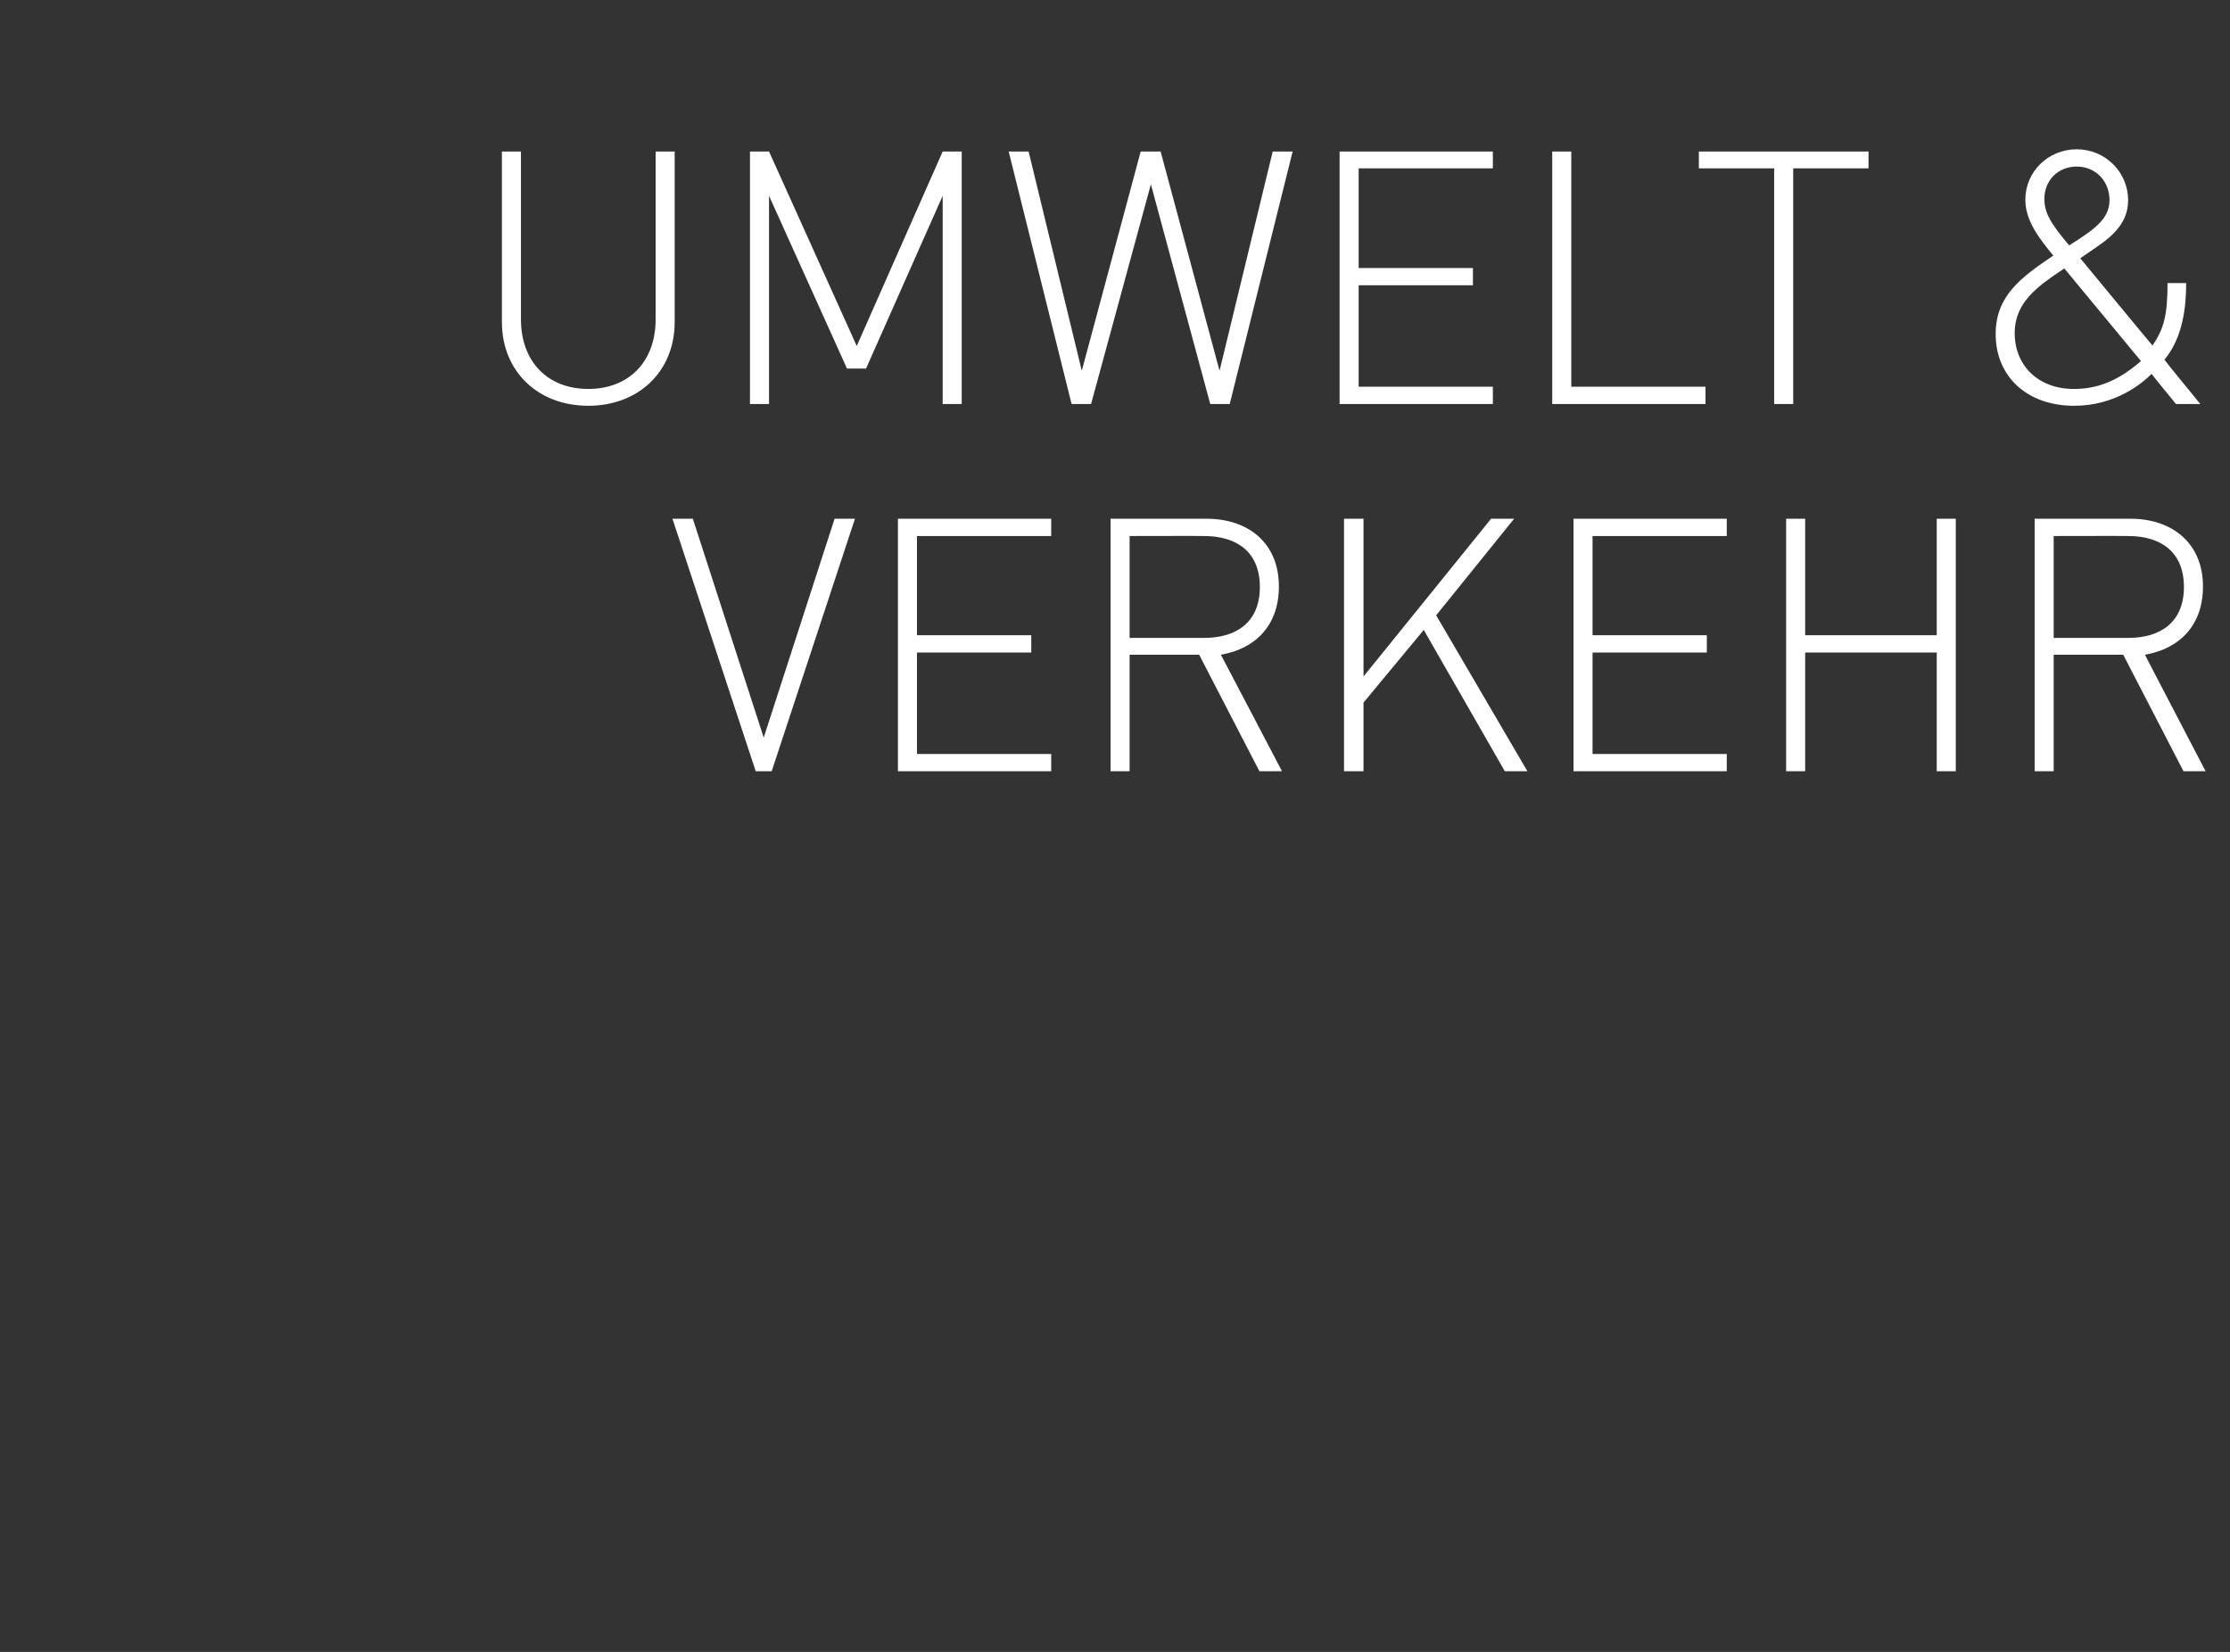
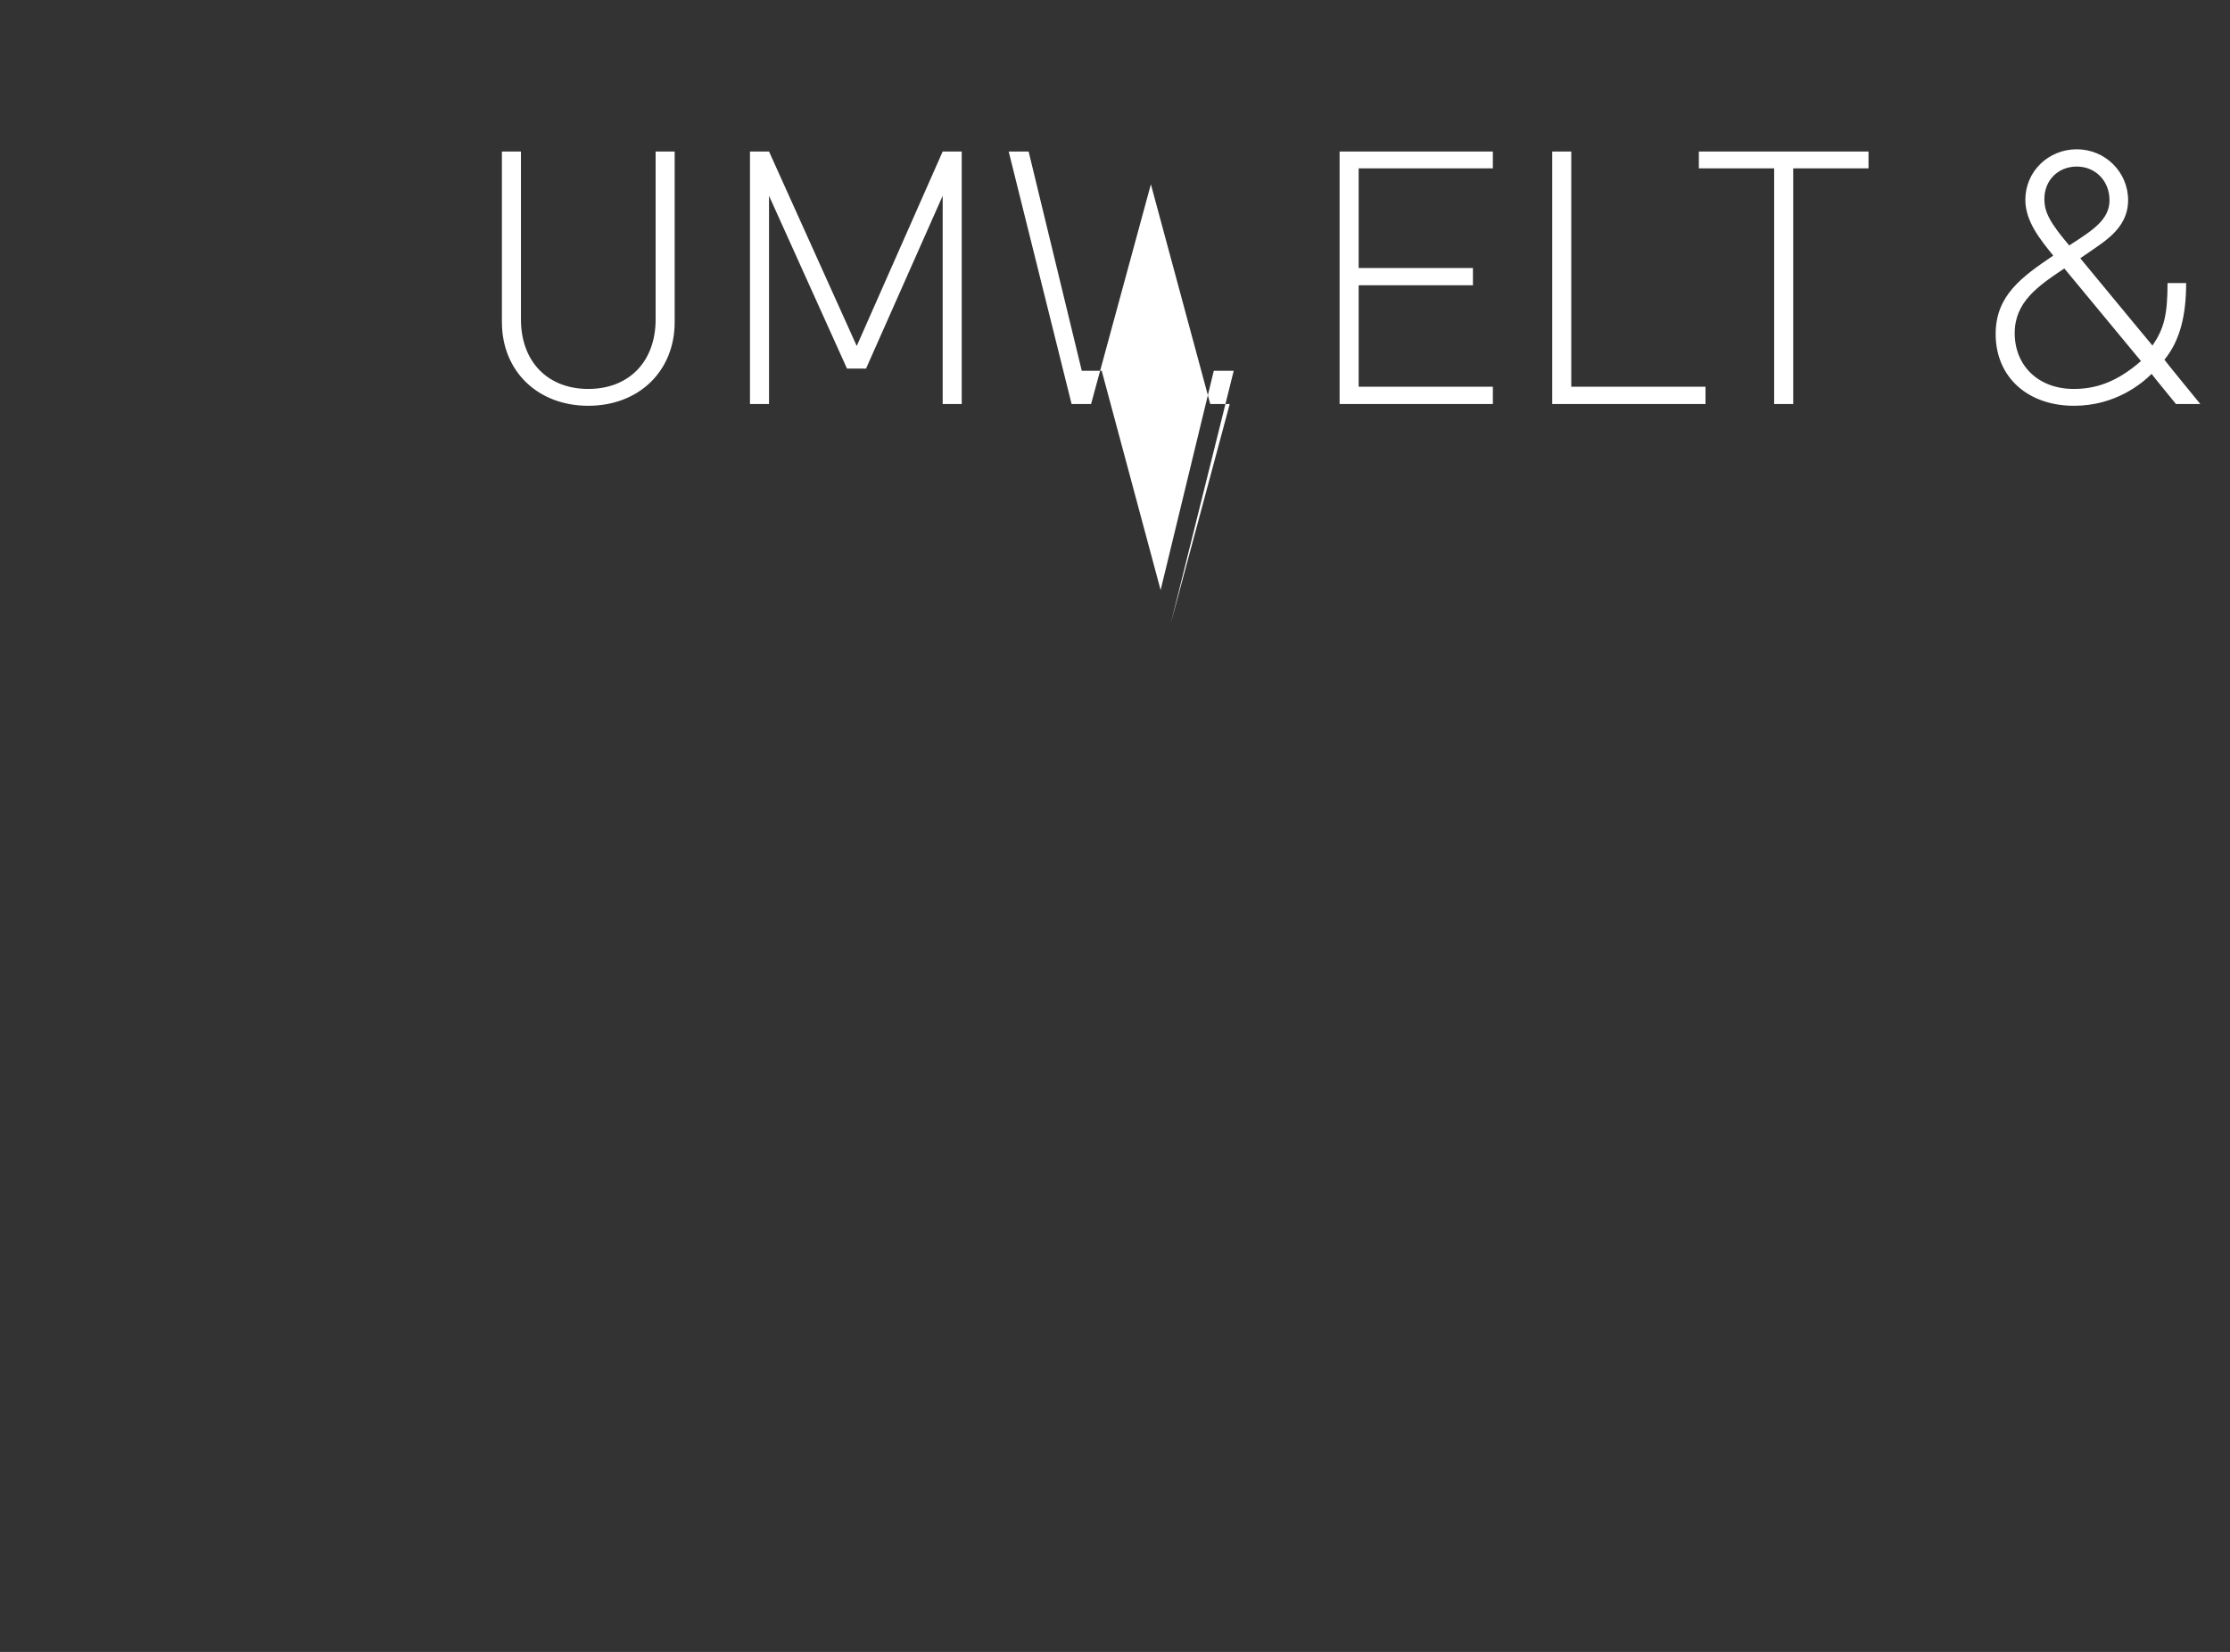
<svg xmlns="http://www.w3.org/2000/svg" version="1.1" width="503.4px" height="372.9px" viewBox="0 -28 503.4 372.9" style="top:-28px">
  <rect x="0" y="-28" width="503.4" height="372.9" fill="#333333" stroke="none" />
  <desc>Umwelt &amp; verkehr</desc>
  <defs />
  <g id="Polygon202314">
-     <path d="m174.2 146.1h-3.6l-18.8-57h4.6l16 49.4l16-49.4h4.6l-18.8 57zm28.5 0v-57h34.6v3.9H207v22.4h25.8v3.9H207v22.9h30.3v3.9h-34.6zm81.6 0l-13.6-26.3H255v26.3h-4.3v-57s21.7.02 21.7 0c9.3 0 16.3 5.4 16.3 15.3c0 8.6-5.1 14-13.1 15.4c0-.04 13.8 26.3 13.8 26.3h-5.1zM271.8 93c.04-.04-16.8 0-16.8 0v23h16.8c7.4 0 12.6-3.6 12.6-11.5c0-7.9-5.2-11.5-12.6-11.5zm67.9 53.1l-18.3-31.9l-13.6 16.4v15.5h-4.4v-57h4.4v35.6l28.8-35.6h5.2l-17.6 21.8l20.6 35.2h-5.1zm15.5 0v-57h34.6v3.9h-30.3v22.4h25.8v3.9h-25.8v22.9h30.3v3.9h-34.6zm82 0v-26.8h-29.7v26.8h-4.3v-57h4.3v26.3h29.7V89.1h4.3v57h-4.3zm55.7 0l-13.6-26.3h-15.7v26.3h-4.3v-57s21.65.02 21.7 0c9.2 0 16.3 5.4 16.3 15.3c0 8.6-5.1 14-13.1 15.4c-.05-.04 13.7 26.3 13.7 26.3h-5zM480.4 93c-.01-.04-16.8 0-16.8 0v23h16.8c7.4 0 12.6-3.6 12.6-11.5c0-7.9-5.2-11.5-12.6-11.5z" stroke="none" fill="#fff" />
-   </g>
+     </g>
  <g id="Polygon202313">
-     <path d="m132.8 63.6c-11.4 0-19.5-7.8-19.5-18.9c-.02-.01 0-38.5 0-38.5h4.3v37.9c0 9.5 6 15.7 15.2 15.7c9.2 0 15.2-6.2 15.2-15.7V6.2h4.3s.02 38.49 0 38.5c0 11.1-8.1 18.9-19.5 18.9zm80-.4v-47l-17.3 39h-4.3l-17.6-39v47h-4.3v-57h4.3l19.8 43.9l19.4-43.9h4.3v57h-4.3zm64.8 0h-4.4l-13.4-49.6l-13.5 49.6h-4.4l-14.2-57h4.5l12 49.5l13.3-49.5h4.5l13.3 49.5l12-49.5h4.5l-14.2 57zm24.8 0v-57H337v3.8h-30.3v22.5h25.8v3.9h-25.8v22.9H337v3.9h-34.6zm48 0v-57h4.3v53.1H385v3.9h-34.6zM404.8 10v53.2h-4.3V10h-17V6.2h38.3v3.8h-17zm86.4 53.2s-5.53-6.75-5.5-6.8c-2.2 2.2-8.2 7.2-17.5 7.2c-10.5 0-17.7-6.5-17.7-16.2c0-8.7 5.9-12.9 13-17.7c-2.9-3.6-6.3-7.7-6.3-12.6c0-6.4 5.2-11.4 11.6-11.4c6.4 0 11.6 5.1 11.6 11.5c0 4.7-3 7.7-6.6 10.2c.03.01-4.2 2.9-4.2 2.9c0 0 16.31 19.75 16.3 19.7c2.6-3.8 3.4-6.9 3.4-14.1h4.2c0 7.1-1.3 12.9-4.9 17.3c-.05.05 8.1 10 8.1 10h-5.5zm-36.4-16c0 7.4 5.4 12.6 13.3 12.6c4.5 0 9.4-1.2 15.2-6.3L466 32.6c-6 4-11.2 7.6-11.2 14.6zm14-37.6c-4.2 0-7.3 3.1-7.3 7.3c0 2.9 1.1 5.2 5.6 10.5c5.3-3.4 9.1-5.8 9.1-10.2c0-4.4-3.2-7.6-7.4-7.6z" stroke="none" fill="#fff" />
+     <path d="m132.8 63.6c-11.4 0-19.5-7.8-19.5-18.9c-.02-.01 0-38.5 0-38.5h4.3v37.9c0 9.5 6 15.7 15.2 15.7c9.2 0 15.2-6.2 15.2-15.7V6.2h4.3s.02 38.49 0 38.5c0 11.1-8.1 18.9-19.5 18.9zm80-.4v-47l-17.3 39h-4.3l-17.6-39v47h-4.3v-57h4.3l19.8 43.9l19.4-43.9h4.3v57h-4.3zm64.8 0h-4.4l-13.4-49.6l-13.5 49.6h-4.4l-14.2-57h4.5l12 49.5h4.5l13.3 49.5l12-49.5h4.5l-14.2 57zm24.8 0v-57H337v3.8h-30.3v22.5h25.8v3.9h-25.8v22.9H337v3.9h-34.6zm48 0v-57h4.3v53.1H385v3.9h-34.6zM404.8 10v53.2h-4.3V10h-17V6.2h38.3v3.8h-17zm86.4 53.2s-5.53-6.75-5.5-6.8c-2.2 2.2-8.2 7.2-17.5 7.2c-10.5 0-17.7-6.5-17.7-16.2c0-8.7 5.9-12.9 13-17.7c-2.9-3.6-6.3-7.7-6.3-12.6c0-6.4 5.2-11.4 11.6-11.4c6.4 0 11.6 5.1 11.6 11.5c0 4.7-3 7.7-6.6 10.2c.03.01-4.2 2.9-4.2 2.9c0 0 16.31 19.75 16.3 19.7c2.6-3.8 3.4-6.9 3.4-14.1h4.2c0 7.1-1.3 12.9-4.9 17.3c-.05.05 8.1 10 8.1 10h-5.5zm-36.4-16c0 7.4 5.4 12.6 13.3 12.6c4.5 0 9.4-1.2 15.2-6.3L466 32.6c-6 4-11.2 7.6-11.2 14.6zm14-37.6c-4.2 0-7.3 3.1-7.3 7.3c0 2.9 1.1 5.2 5.6 10.5c5.3-3.4 9.1-5.8 9.1-10.2c0-4.4-3.2-7.6-7.4-7.6z" stroke="none" fill="#fff" />
  </g>
</svg>